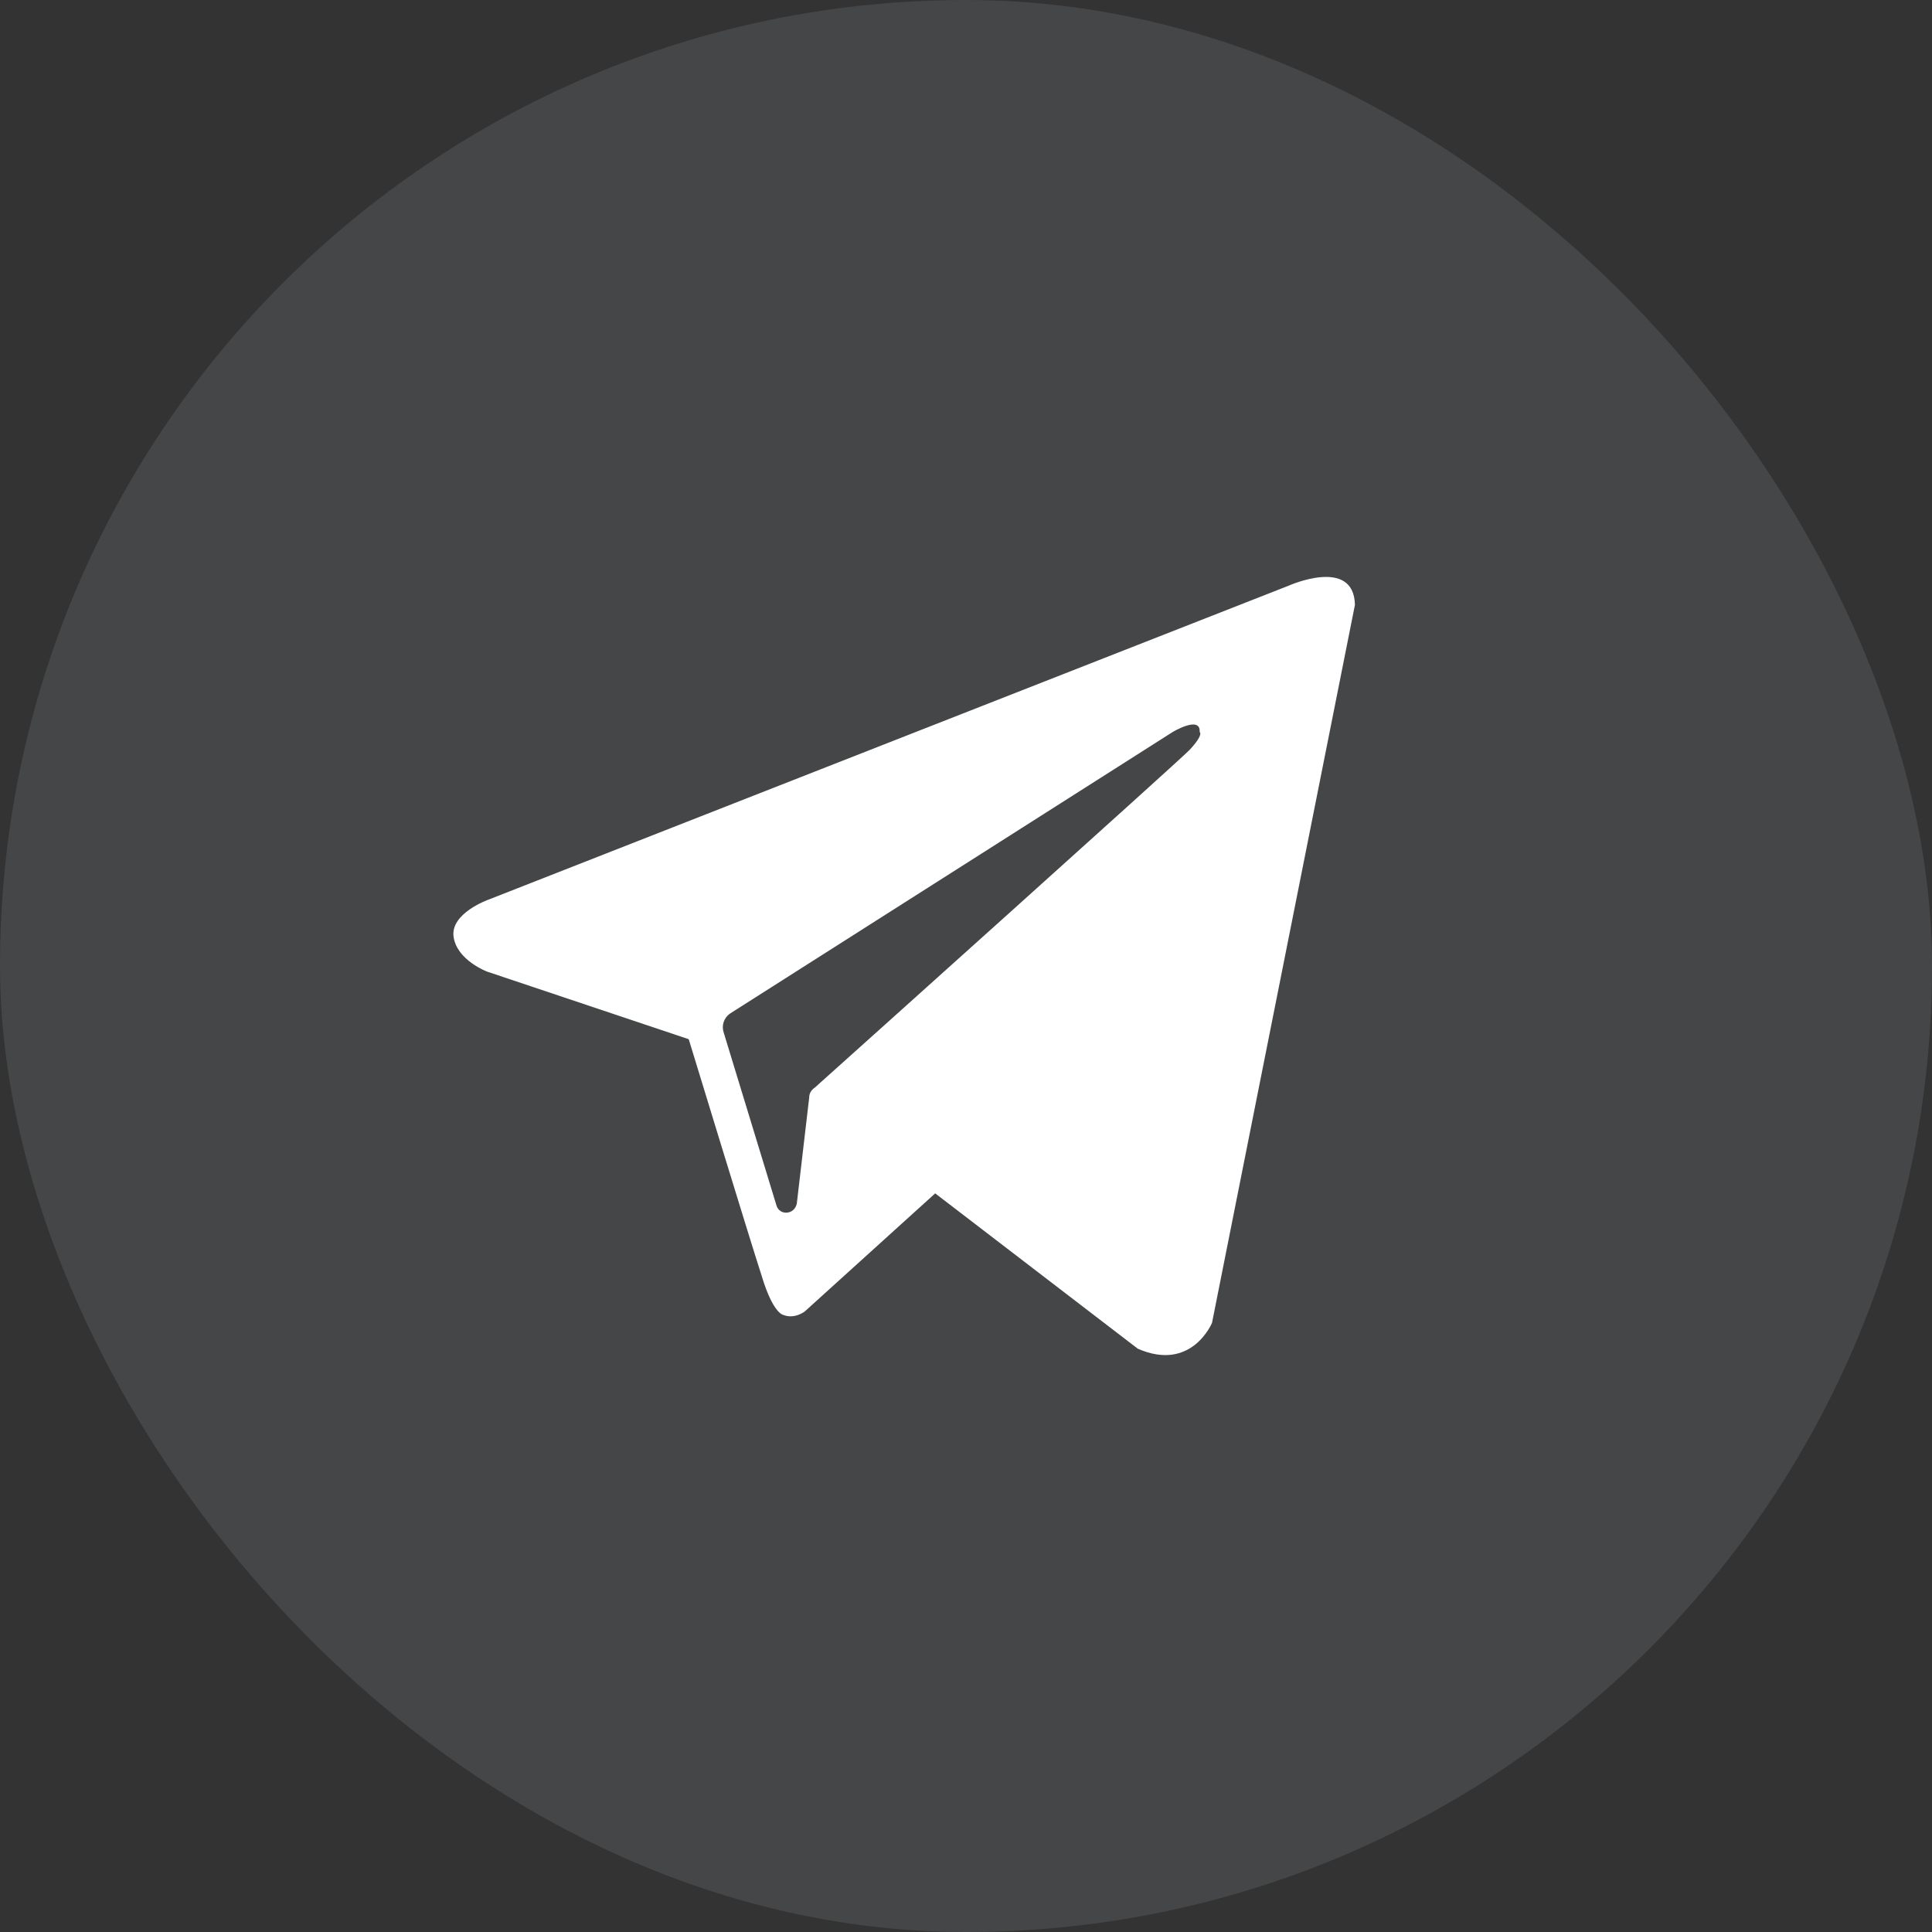
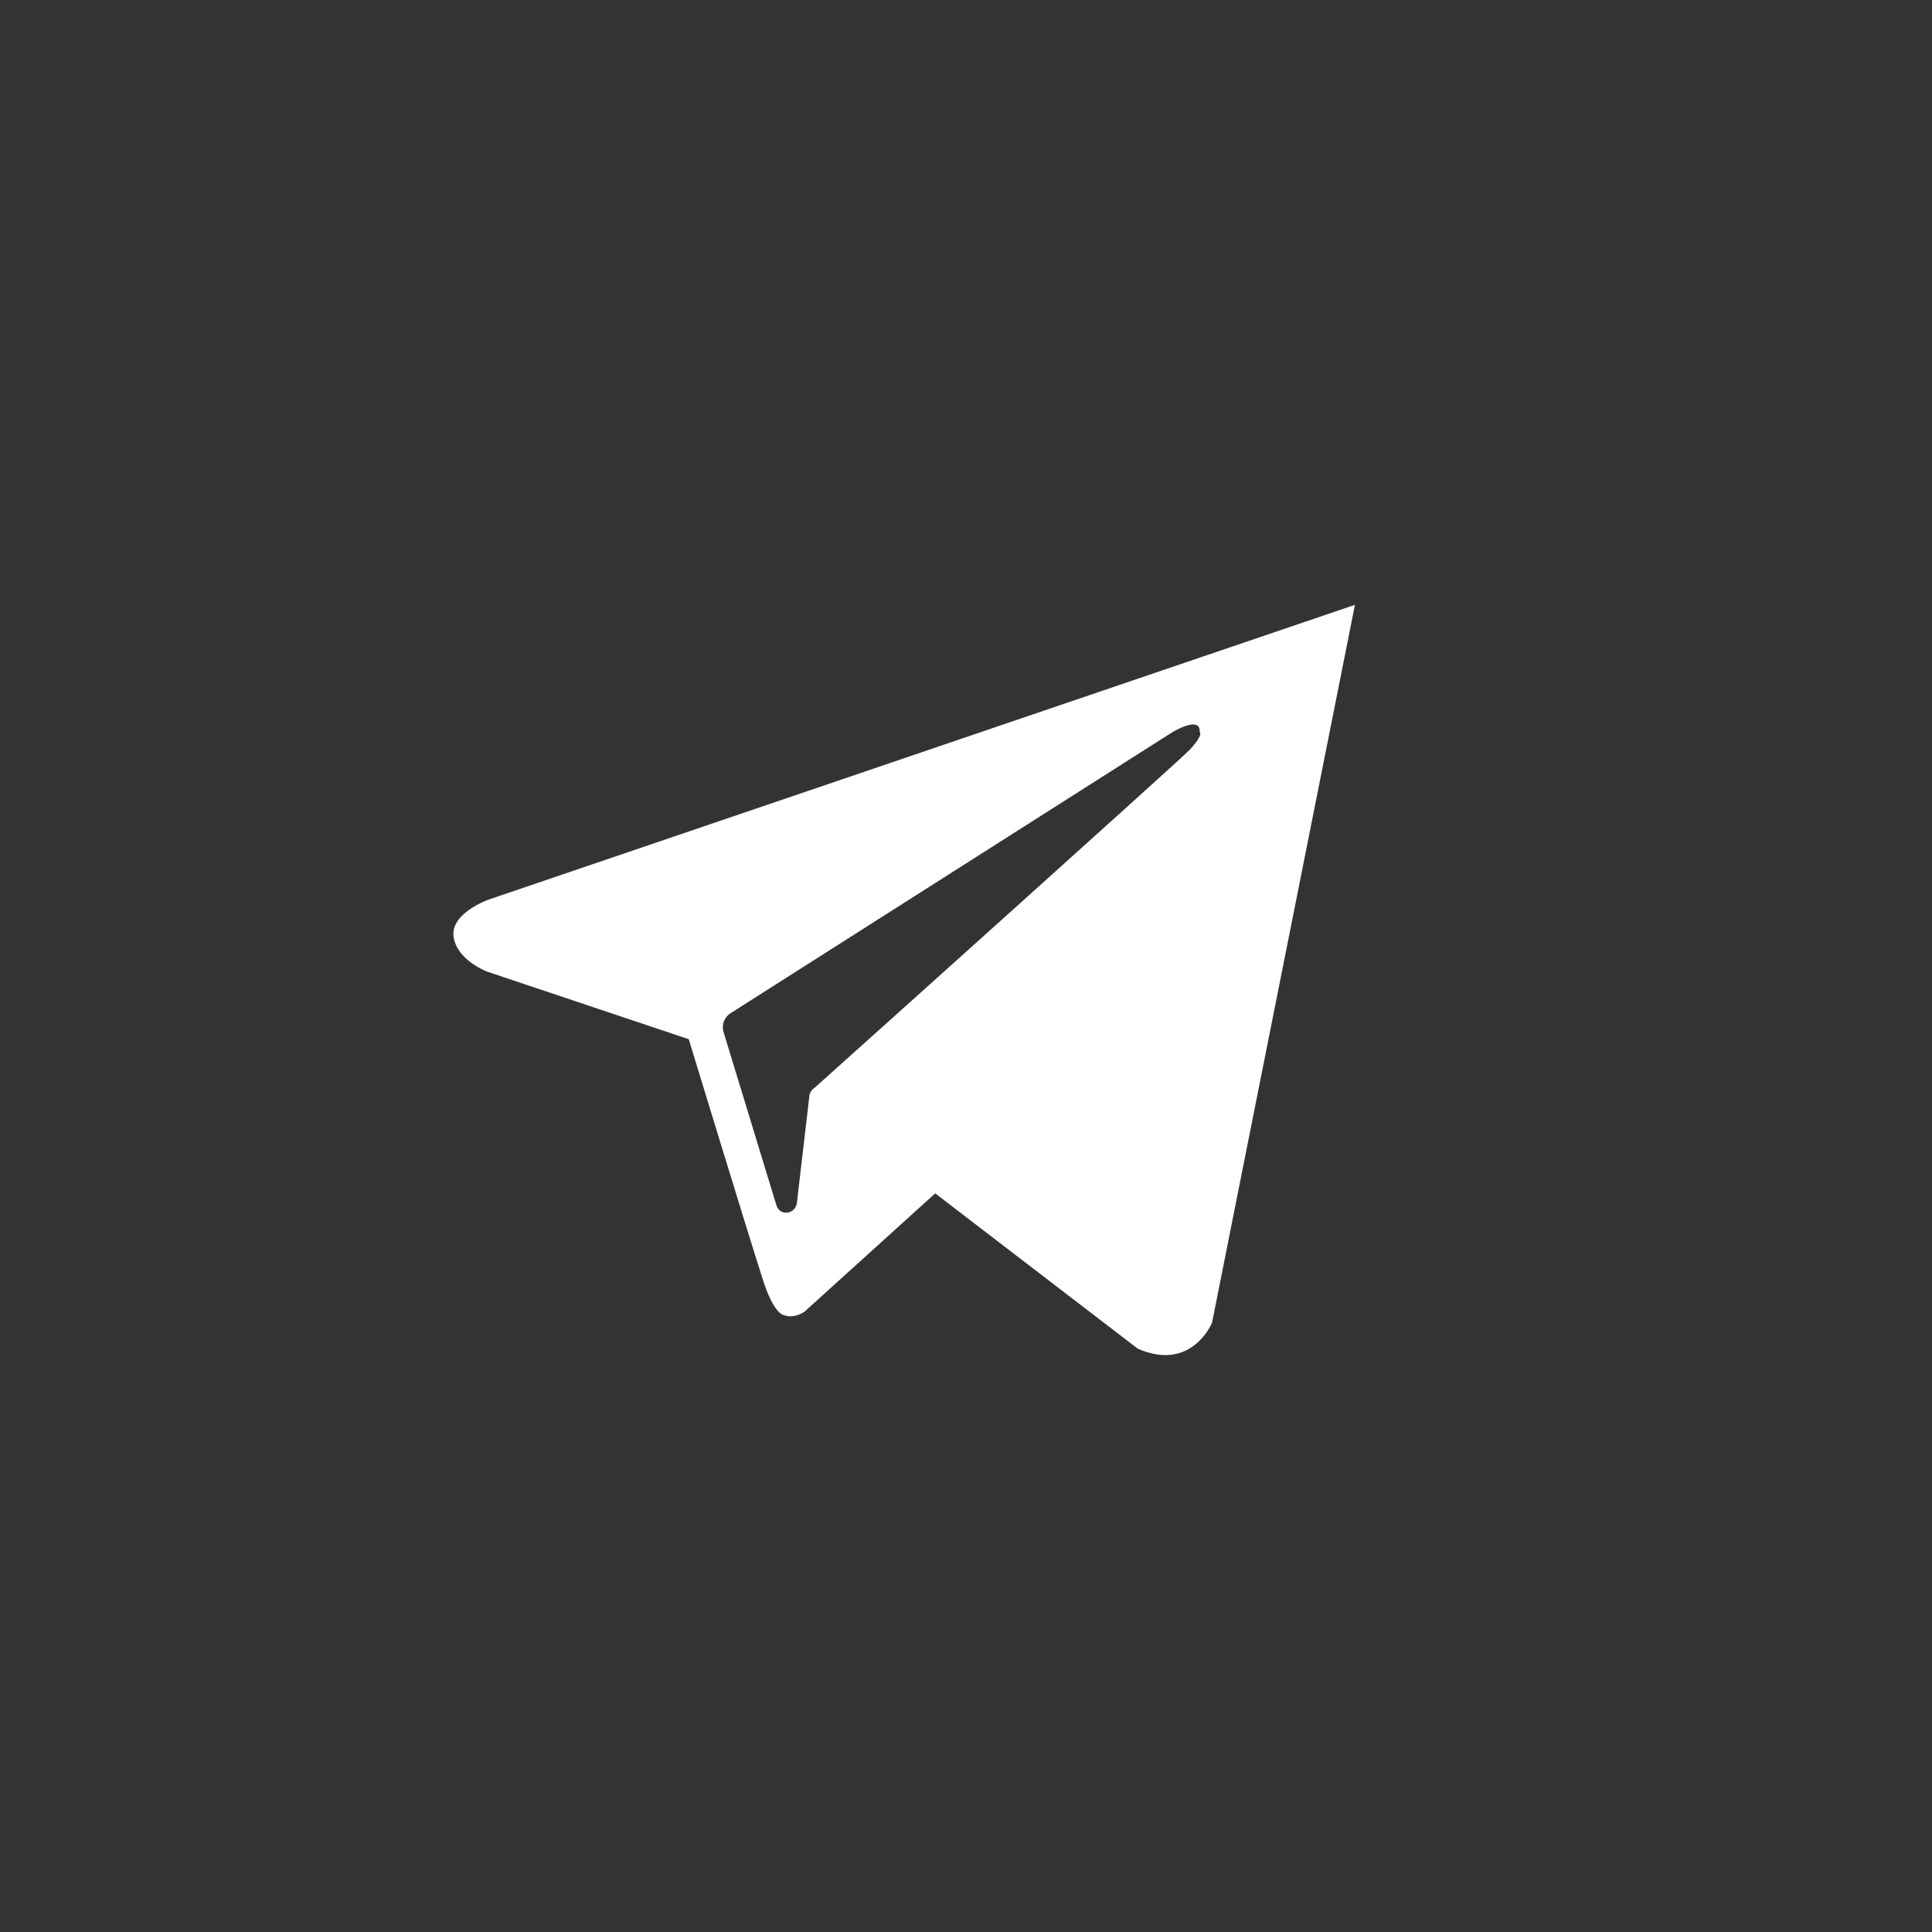
<svg xmlns="http://www.w3.org/2000/svg" width="35" height="35" viewBox="0 0 35 35" fill="none">
  <rect x="0" y="0" width="35" height="35" fill="#333333" stroke="none" />
-   <rect width="35" height="35" rx="17.5" fill="#E6F2FF" fill-opacity="0.1" />
-   <path fill-rule="evenodd" clip-rule="evenodd" d="M20.612 24.433C21.59 24.861 21.957 23.964 21.957 23.964L24.546 10.957C24.526 10.08 23.343 10.611 23.343 10.611L8.849 16.298C8.849 16.298 8.156 16.543 8.217 16.971C8.278 17.399 8.828 17.603 8.828 17.603L12.477 18.826C12.477 18.826 13.578 22.435 13.803 23.128C14.007 23.8 14.19 23.821 14.19 23.821C14.394 23.902 14.577 23.76 14.577 23.76L16.942 21.619L20.612 24.433ZM21.244 13.261C21.244 13.261 21.753 12.955 21.733 13.261C21.733 13.261 21.814 13.302 21.549 13.587C21.305 13.832 15.535 19.01 14.761 19.703C14.7 19.744 14.659 19.805 14.659 19.886L14.435 21.803C14.394 22.006 14.129 22.027 14.068 21.843L13.11 18.704C13.069 18.581 13.11 18.439 13.232 18.357L21.244 13.261Z" fill="white" />
+   <path fill-rule="evenodd" clip-rule="evenodd" d="M20.612 24.433C21.59 24.861 21.957 23.964 21.957 23.964L24.546 10.957L8.849 16.298C8.849 16.298 8.156 16.543 8.217 16.971C8.278 17.399 8.828 17.603 8.828 17.603L12.477 18.826C12.477 18.826 13.578 22.435 13.803 23.128C14.007 23.8 14.19 23.821 14.19 23.821C14.394 23.902 14.577 23.76 14.577 23.76L16.942 21.619L20.612 24.433ZM21.244 13.261C21.244 13.261 21.753 12.955 21.733 13.261C21.733 13.261 21.814 13.302 21.549 13.587C21.305 13.832 15.535 19.01 14.761 19.703C14.7 19.744 14.659 19.805 14.659 19.886L14.435 21.803C14.394 22.006 14.129 22.027 14.068 21.843L13.11 18.704C13.069 18.581 13.11 18.439 13.232 18.357L21.244 13.261Z" fill="white" />
</svg>